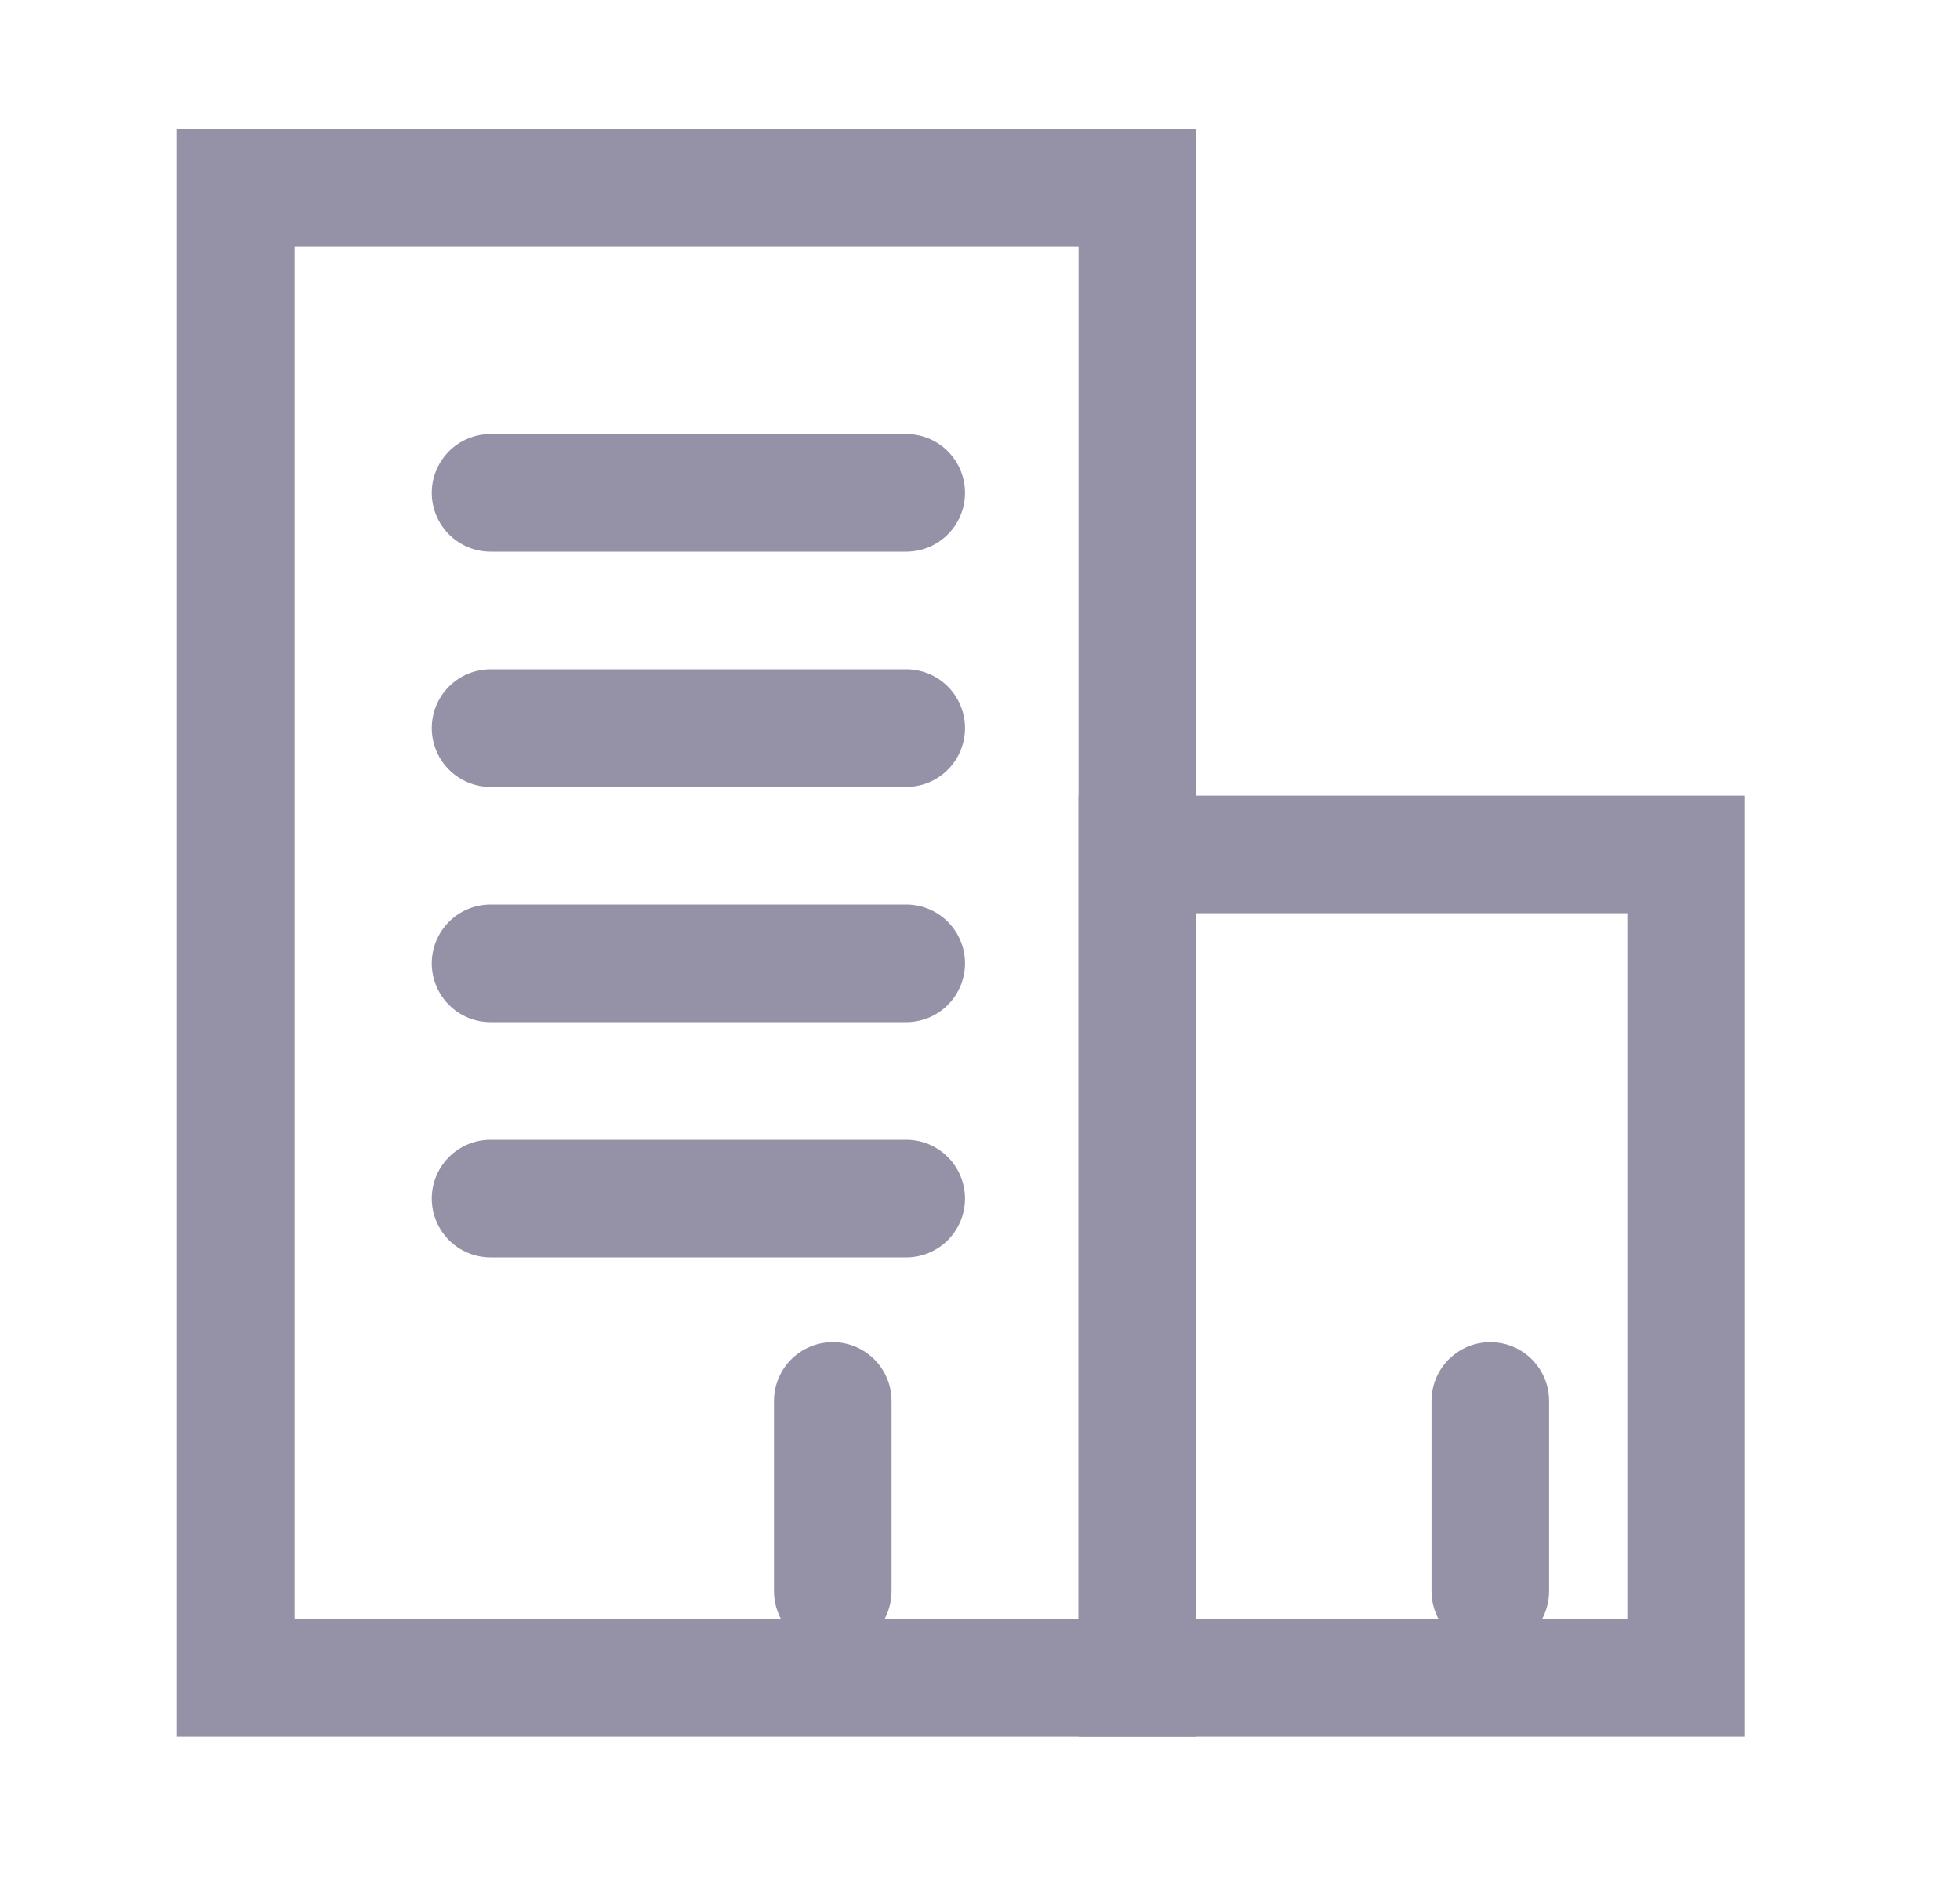
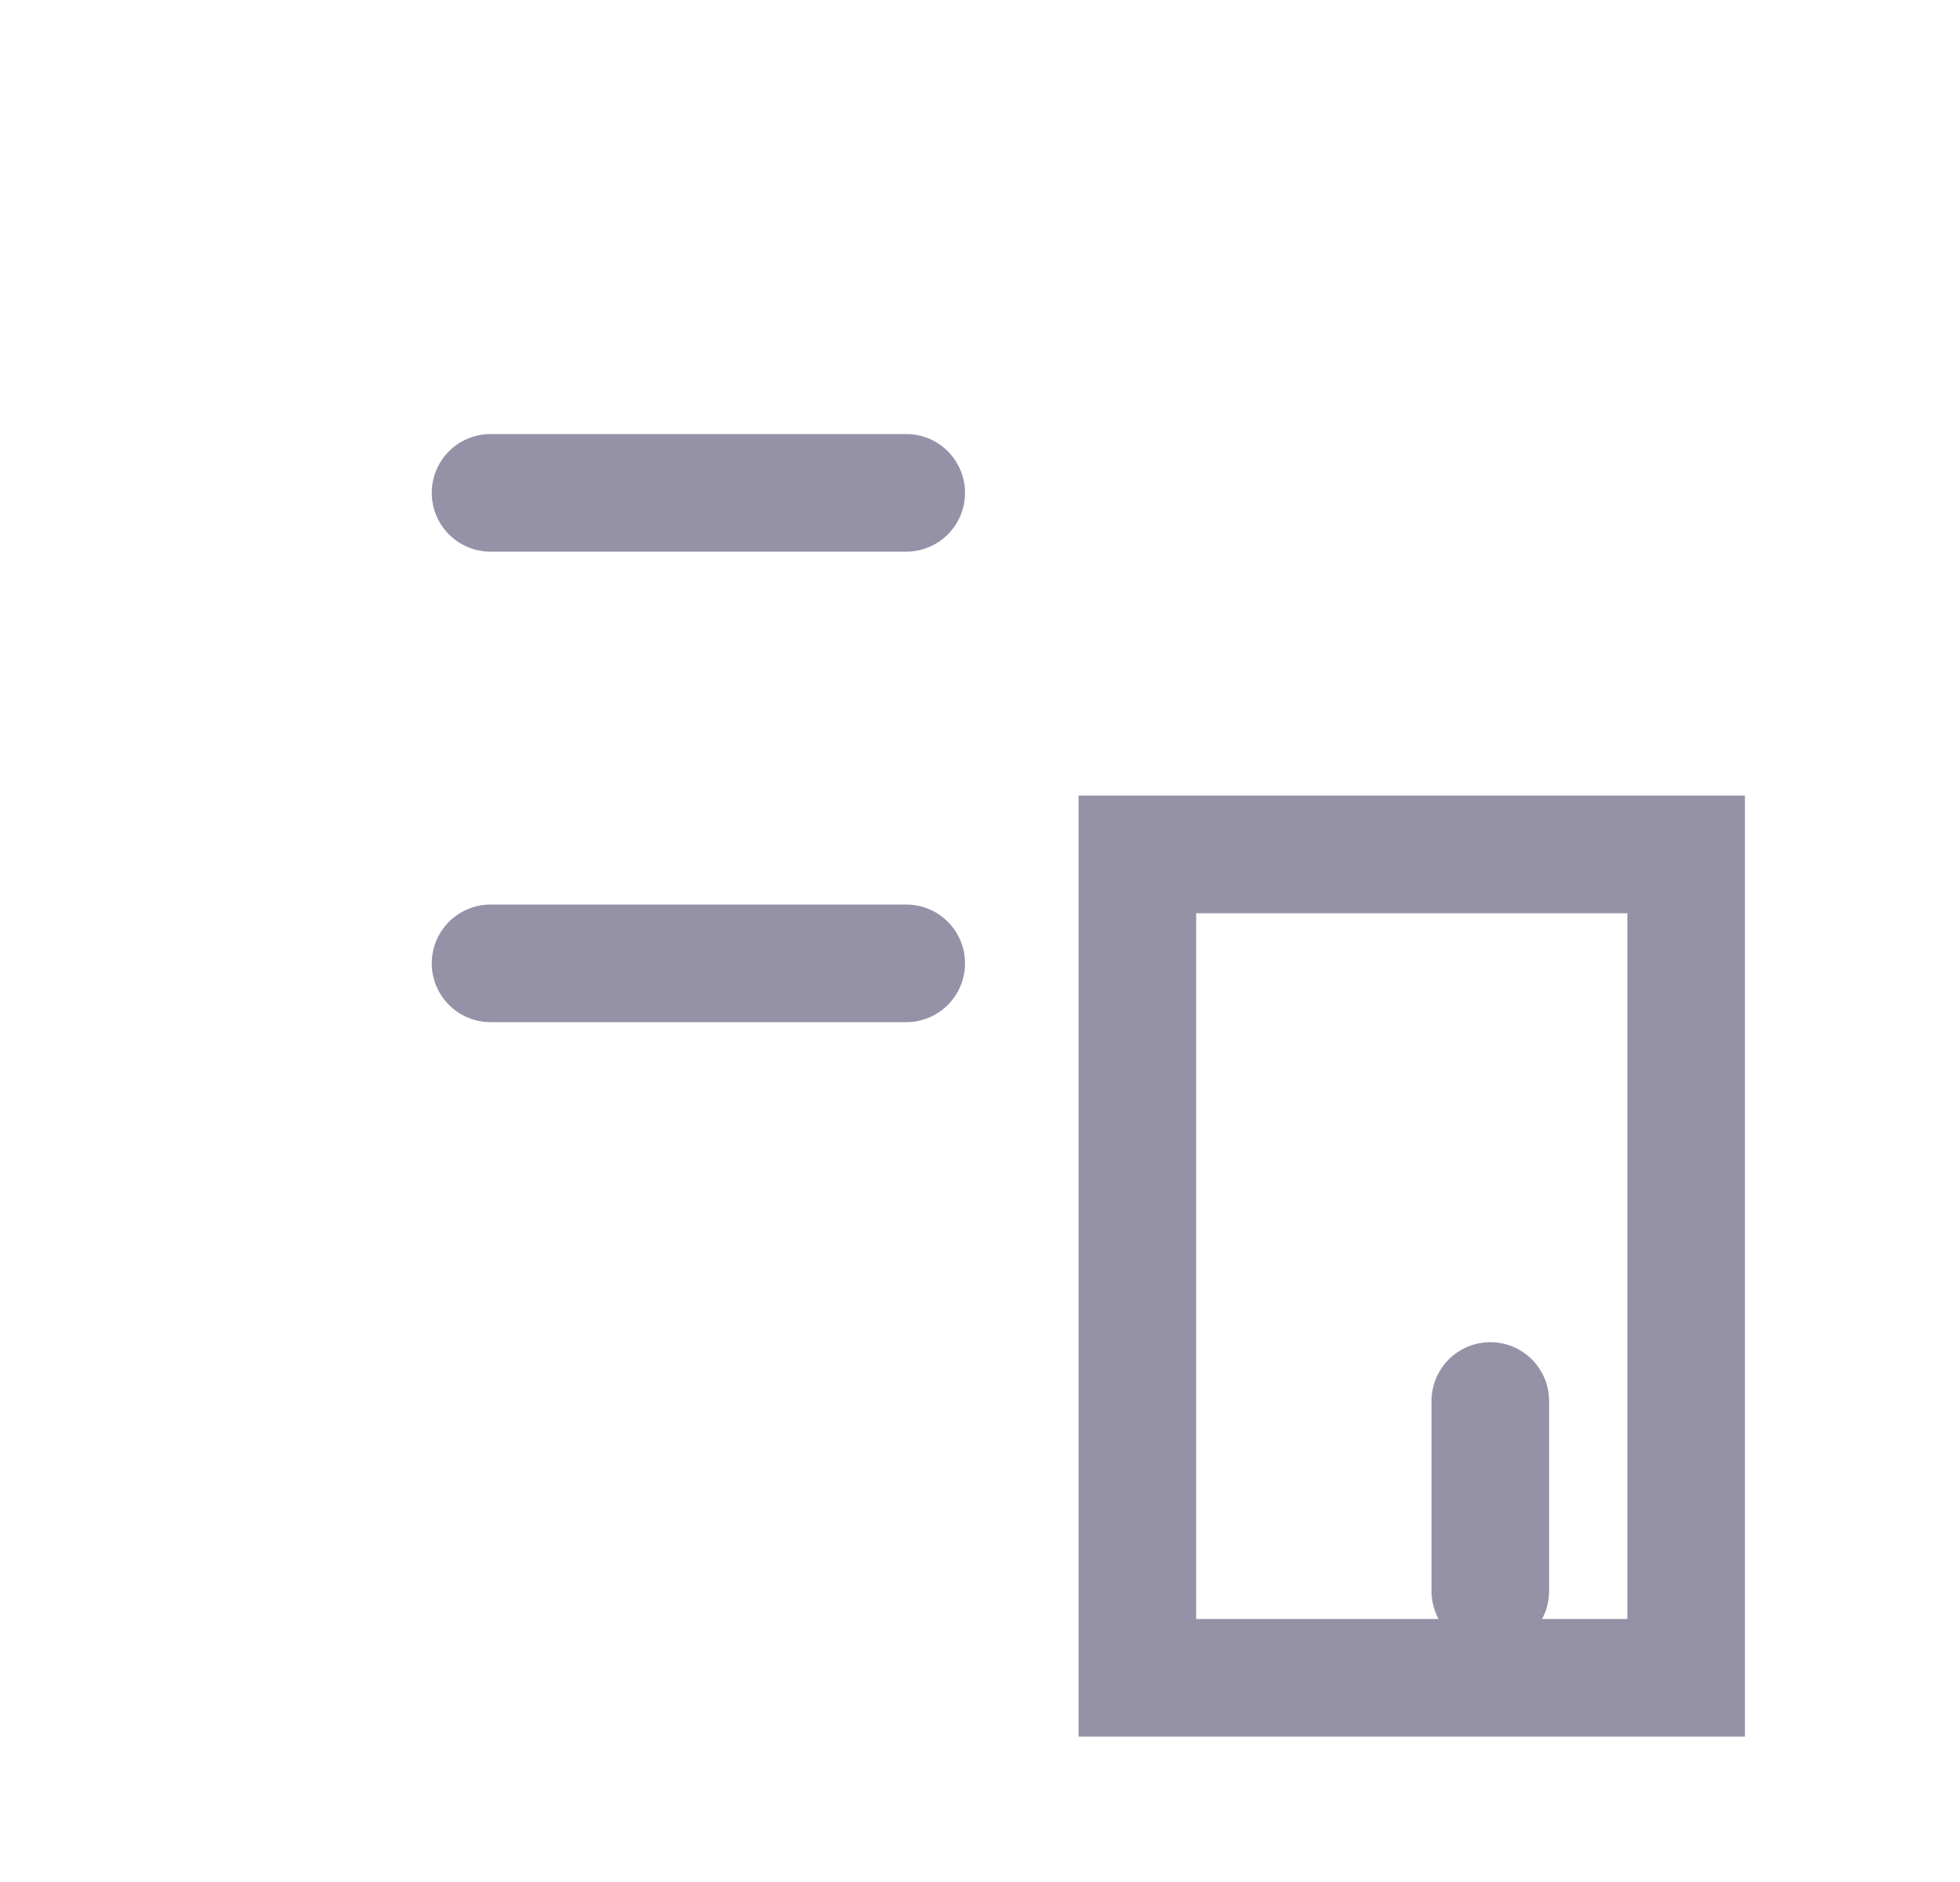
<svg xmlns="http://www.w3.org/2000/svg" width="25px" height="24px" viewBox="0 0 25 24" version="1.1">
  <title>EC191DCD-AF66-4603-B1FB-E7EE2A920911</title>
  <g id="08-Global-Site-Search" stroke="none" stroke-width="1" fill="none" fill-rule="evenodd">
    <g id="08-Global-Site-Search-1280-Copy" transform="translate(-723, -118)" stroke="#9592A7" stroke-width="1.5">
      <g id="icon-/-Supplier-2-Copy" transform="translate(723.637, 118)">
-         <rect id="Rectangle" x="2.37" y="2.396" width="11.5" height="19" />
        <rect id="Rectangle" transform="translate(17.37, 16.146) scale(-1, 1) translate(-17.37, -16.146) " x="13.87" y="10.896" width="7" height="10.5" />
        <line x1="10.922" y1="6.285" x2="5.62" y2="6.285" id="Path-2-Copy-3" stroke-linecap="round" />
-         <line x1="10.922" y1="9.285" x2="5.62" y2="9.285" id="Path-2-Copy-5" stroke-linecap="round" />
        <line x1="10.922" y1="12.285" x2="5.62" y2="12.285" id="Path-2-Copy-6" stroke-linecap="round" />
-         <line x1="10.922" y1="15.285" x2="5.62" y2="15.285" id="Path-2-Copy-7" stroke-linecap="round" />
-         <line x1="9.985" y1="20.29" x2="9.985" y2="17.866" id="Path-2-Copy-4" stroke-linecap="round" />
        <line x1="18.372" y1="20.29" x2="18.372" y2="17.866" id="Path-2-Copy-8" stroke-linecap="round" />
      </g>
    </g>
  </g>
</svg>